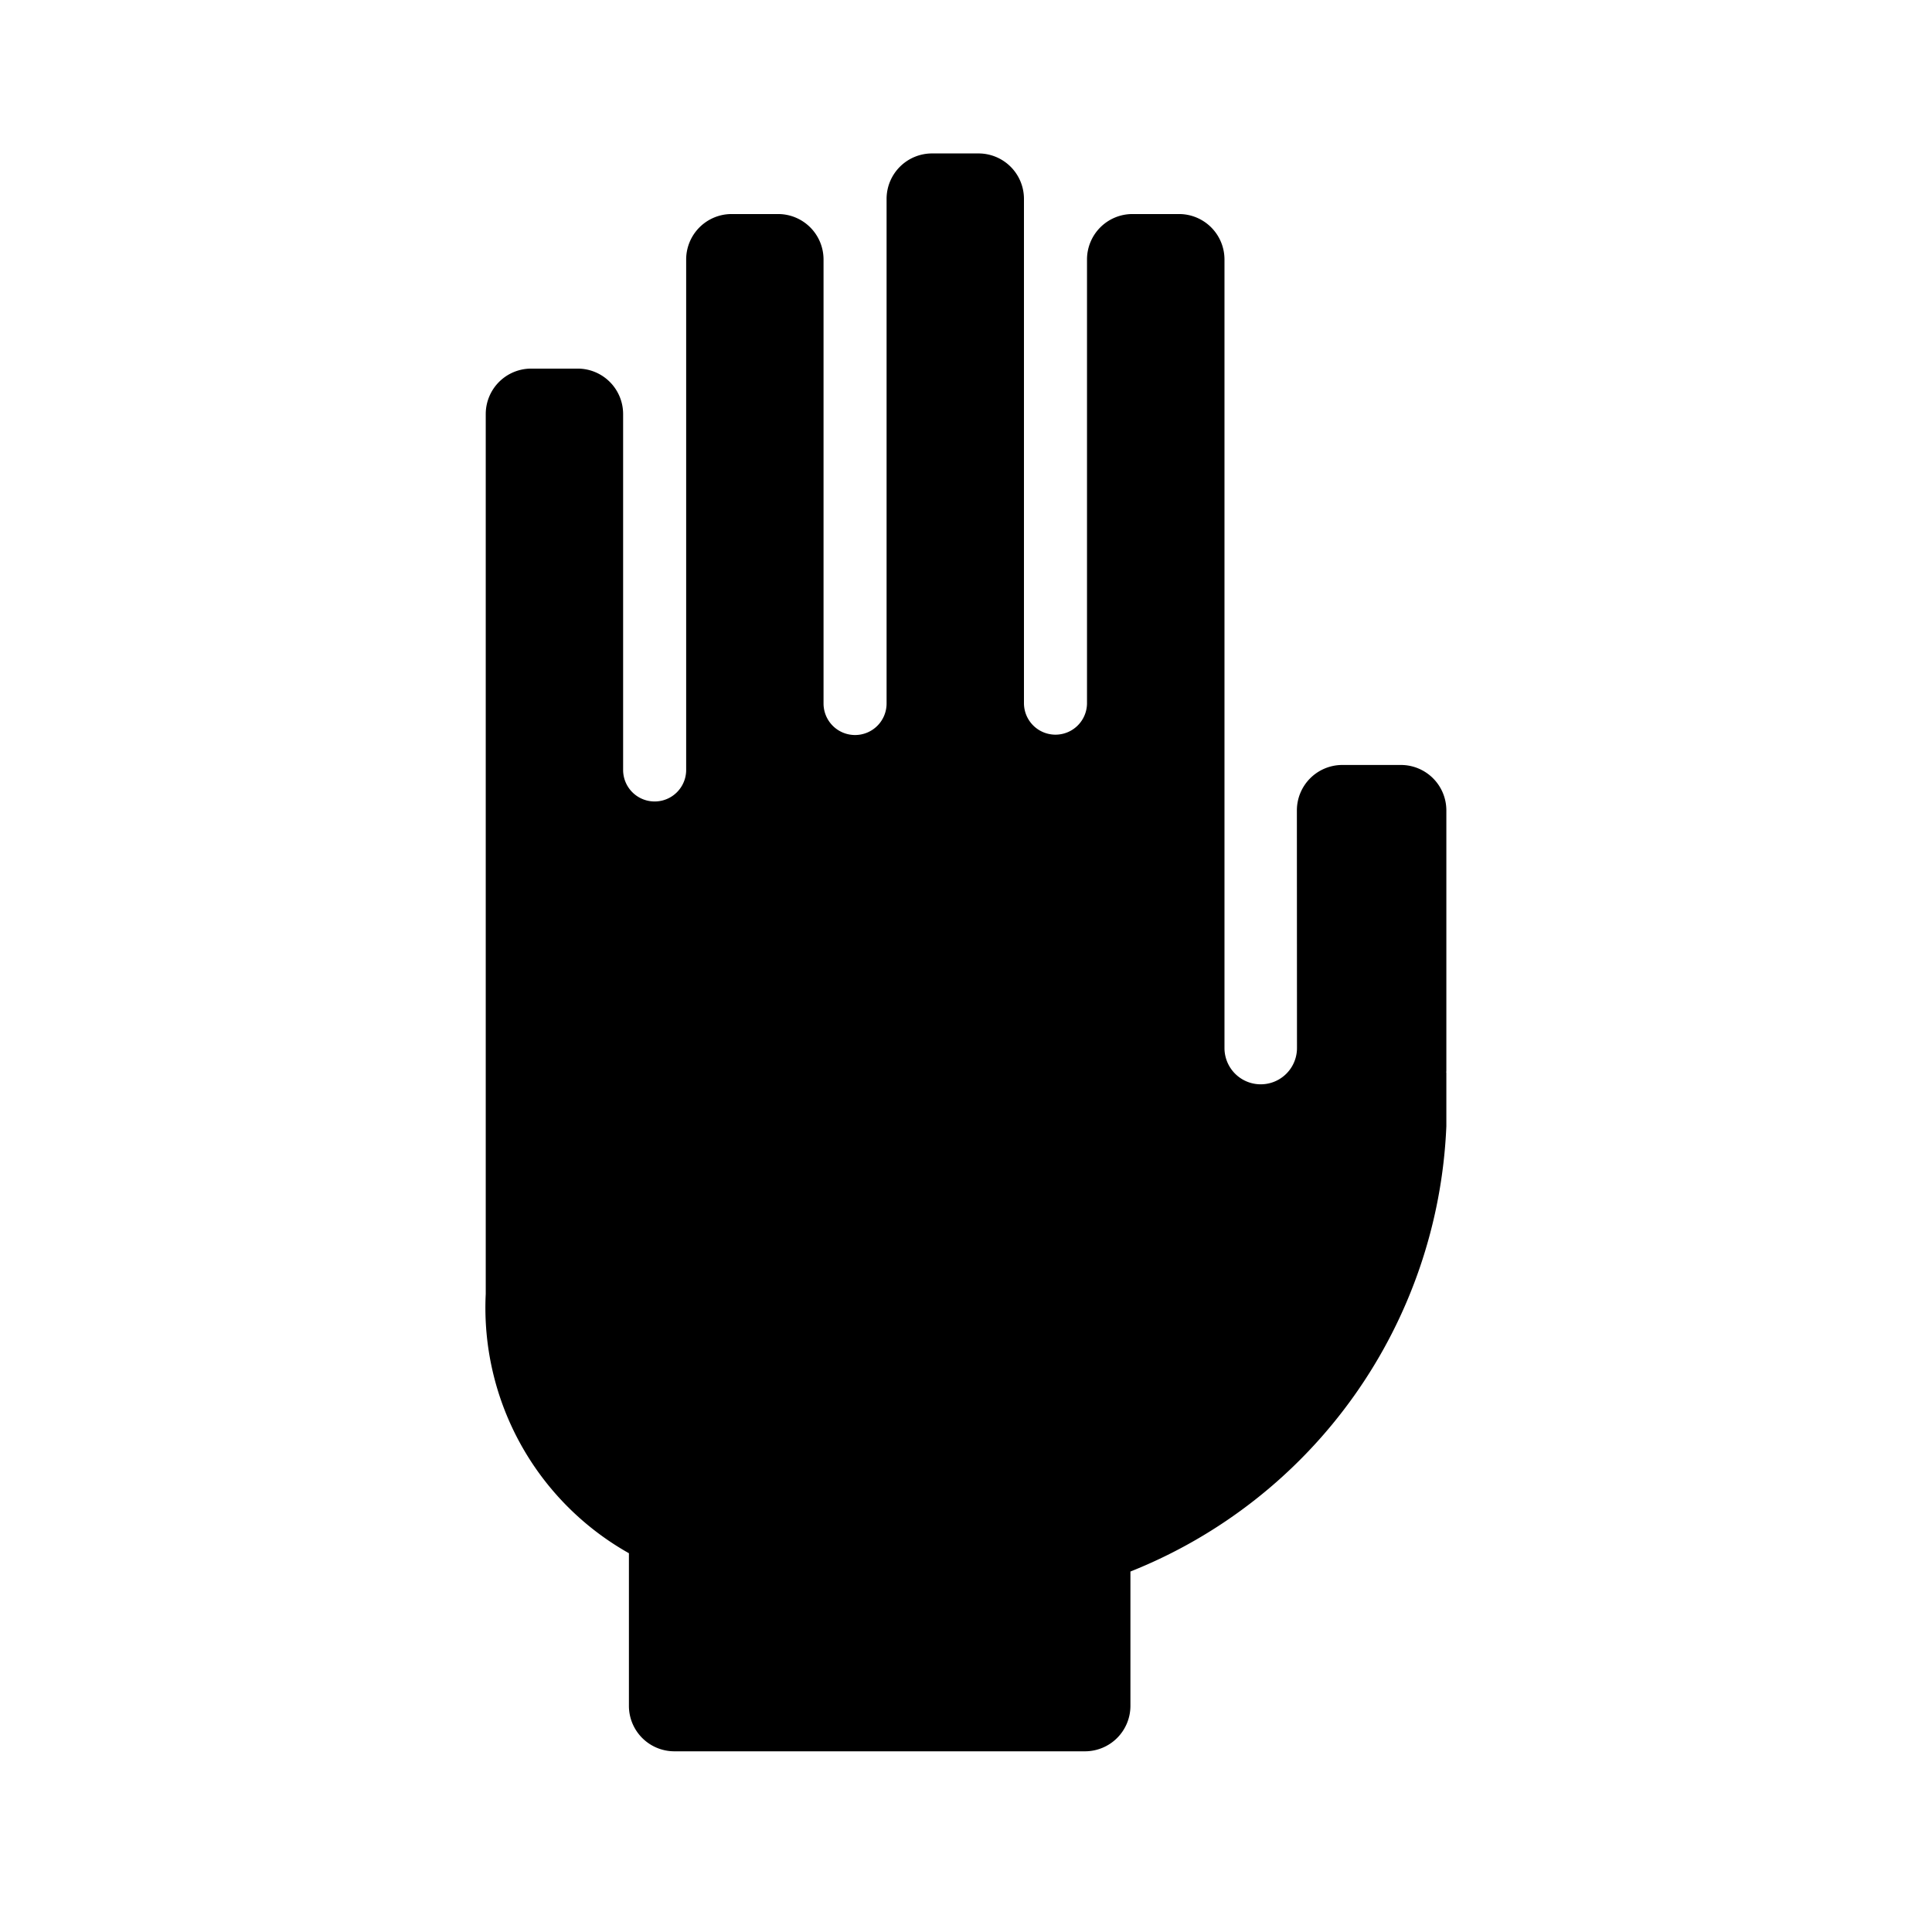
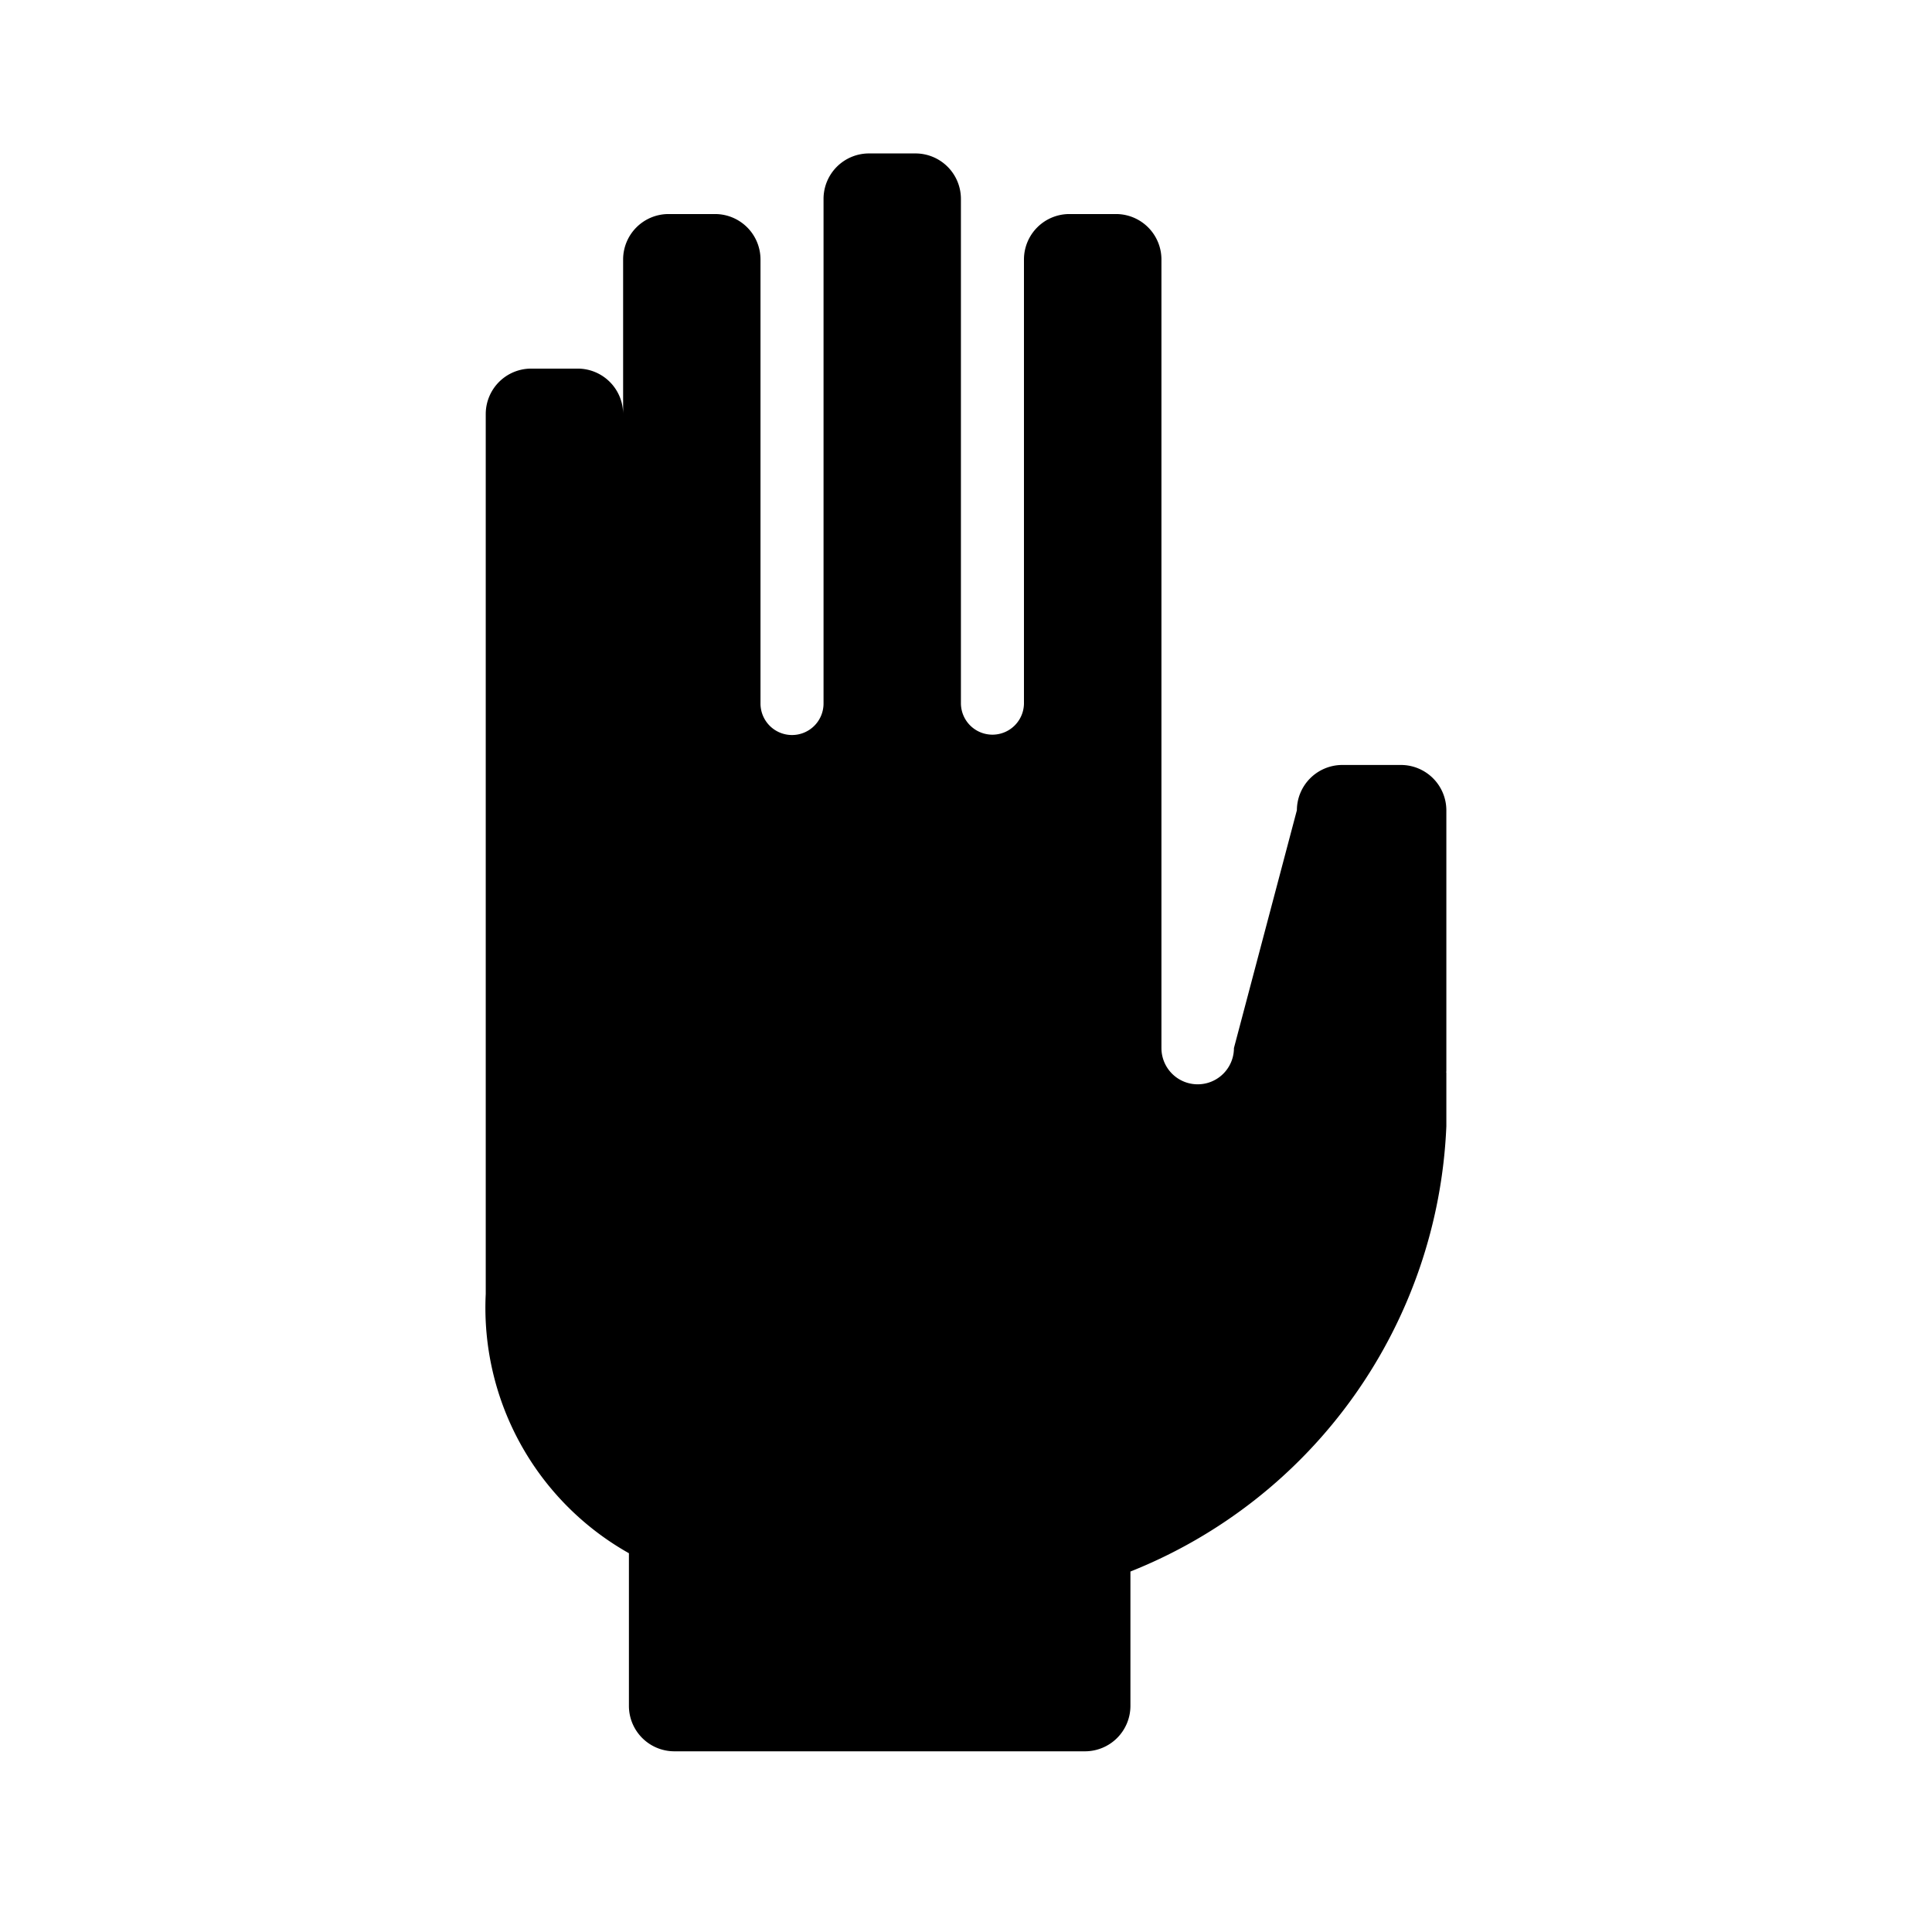
<svg xmlns="http://www.w3.org/2000/svg" fill="#000000" width="800px" height="800px" viewBox="-4 0 19 19" class="cf-icon-svg">
-   <path d="M8.754 7.968a.447.447 0 0 1 .445-.445h.58a.447.447 0 0 1 .445.445v2.559l-.001.021.001.002v.525a4.936 4.936 0 0 1-3.107 4.38v1.322a.447.447 0 0 1-.446.446H2.63a.447.447 0 0 1-.445-.446v-1.502a2.77 2.77 0 0 1-1.408-2.55V4.07a.447.447 0 0 1 .446-.445h.46a.447.447 0 0 1 .445.445v3.502a.31.31 0 0 0 .62 0V2.55a.447.447 0 0 1 .446-.445h.46a.447.447 0 0 1 .445.445v4.37a.31.31 0 0 0 .62-.003V1.955a.447.447 0 0 1 .446-.446h.46a.447.447 0 0 1 .445.446v4.96a.31.31 0 0 0 .62 0V2.55a.447.447 0 0 1 .446-.445h.46a.447.447 0 0 1 .446.445v7.757a.356.356 0 0 0 .713 0z" />
+   <path d="M8.754 7.968a.447.447 0 0 1 .445-.445h.58a.447.447 0 0 1 .445.445v2.559l-.001.021.001.002v.525a4.936 4.936 0 0 1-3.107 4.38v1.322a.447.447 0 0 1-.446.446H2.63a.447.447 0 0 1-.445-.446v-1.502a2.77 2.77 0 0 1-1.408-2.55V4.07a.447.447 0 0 1 .446-.445h.46a.447.447 0 0 1 .445.445v3.502V2.55a.447.447 0 0 1 .446-.445h.46a.447.447 0 0 1 .445.445v4.37a.31.31 0 0 0 .62-.003V1.955a.447.447 0 0 1 .446-.446h.46a.447.447 0 0 1 .445.446v4.96a.31.31 0 0 0 .62 0V2.55a.447.447 0 0 1 .446-.445h.46a.447.447 0 0 1 .446.445v7.757a.356.356 0 0 0 .713 0z" />
</svg>